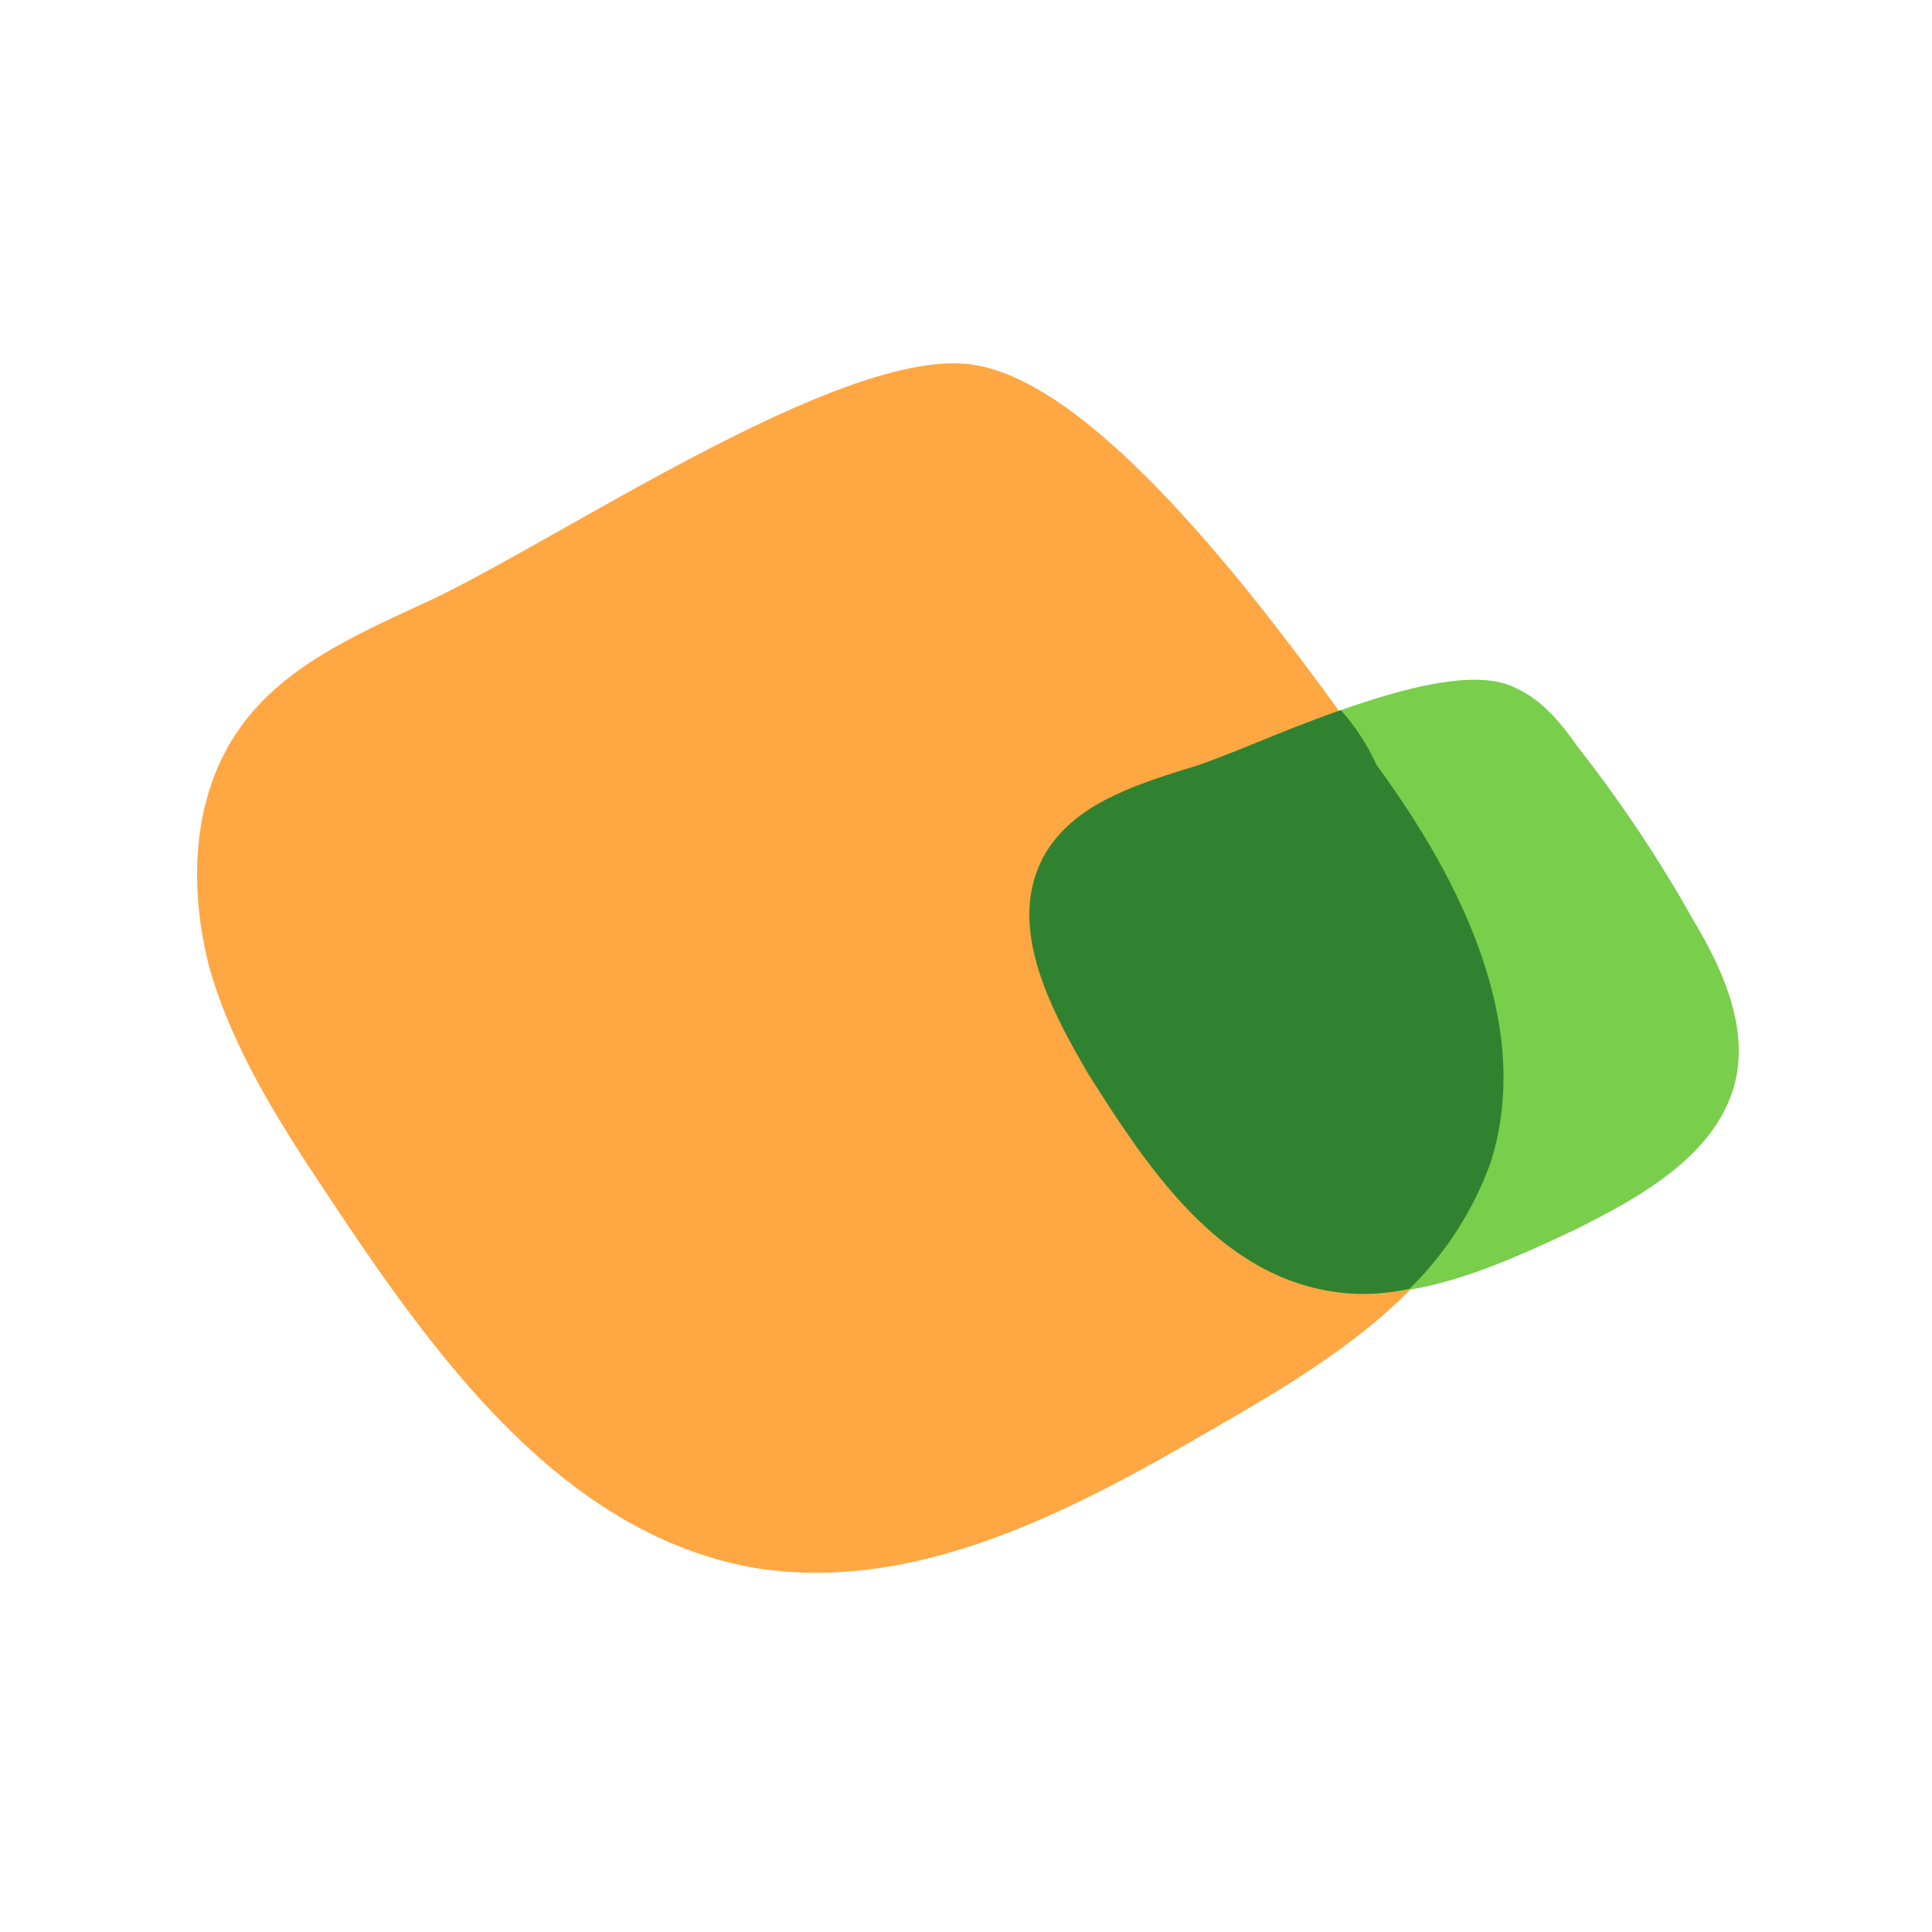
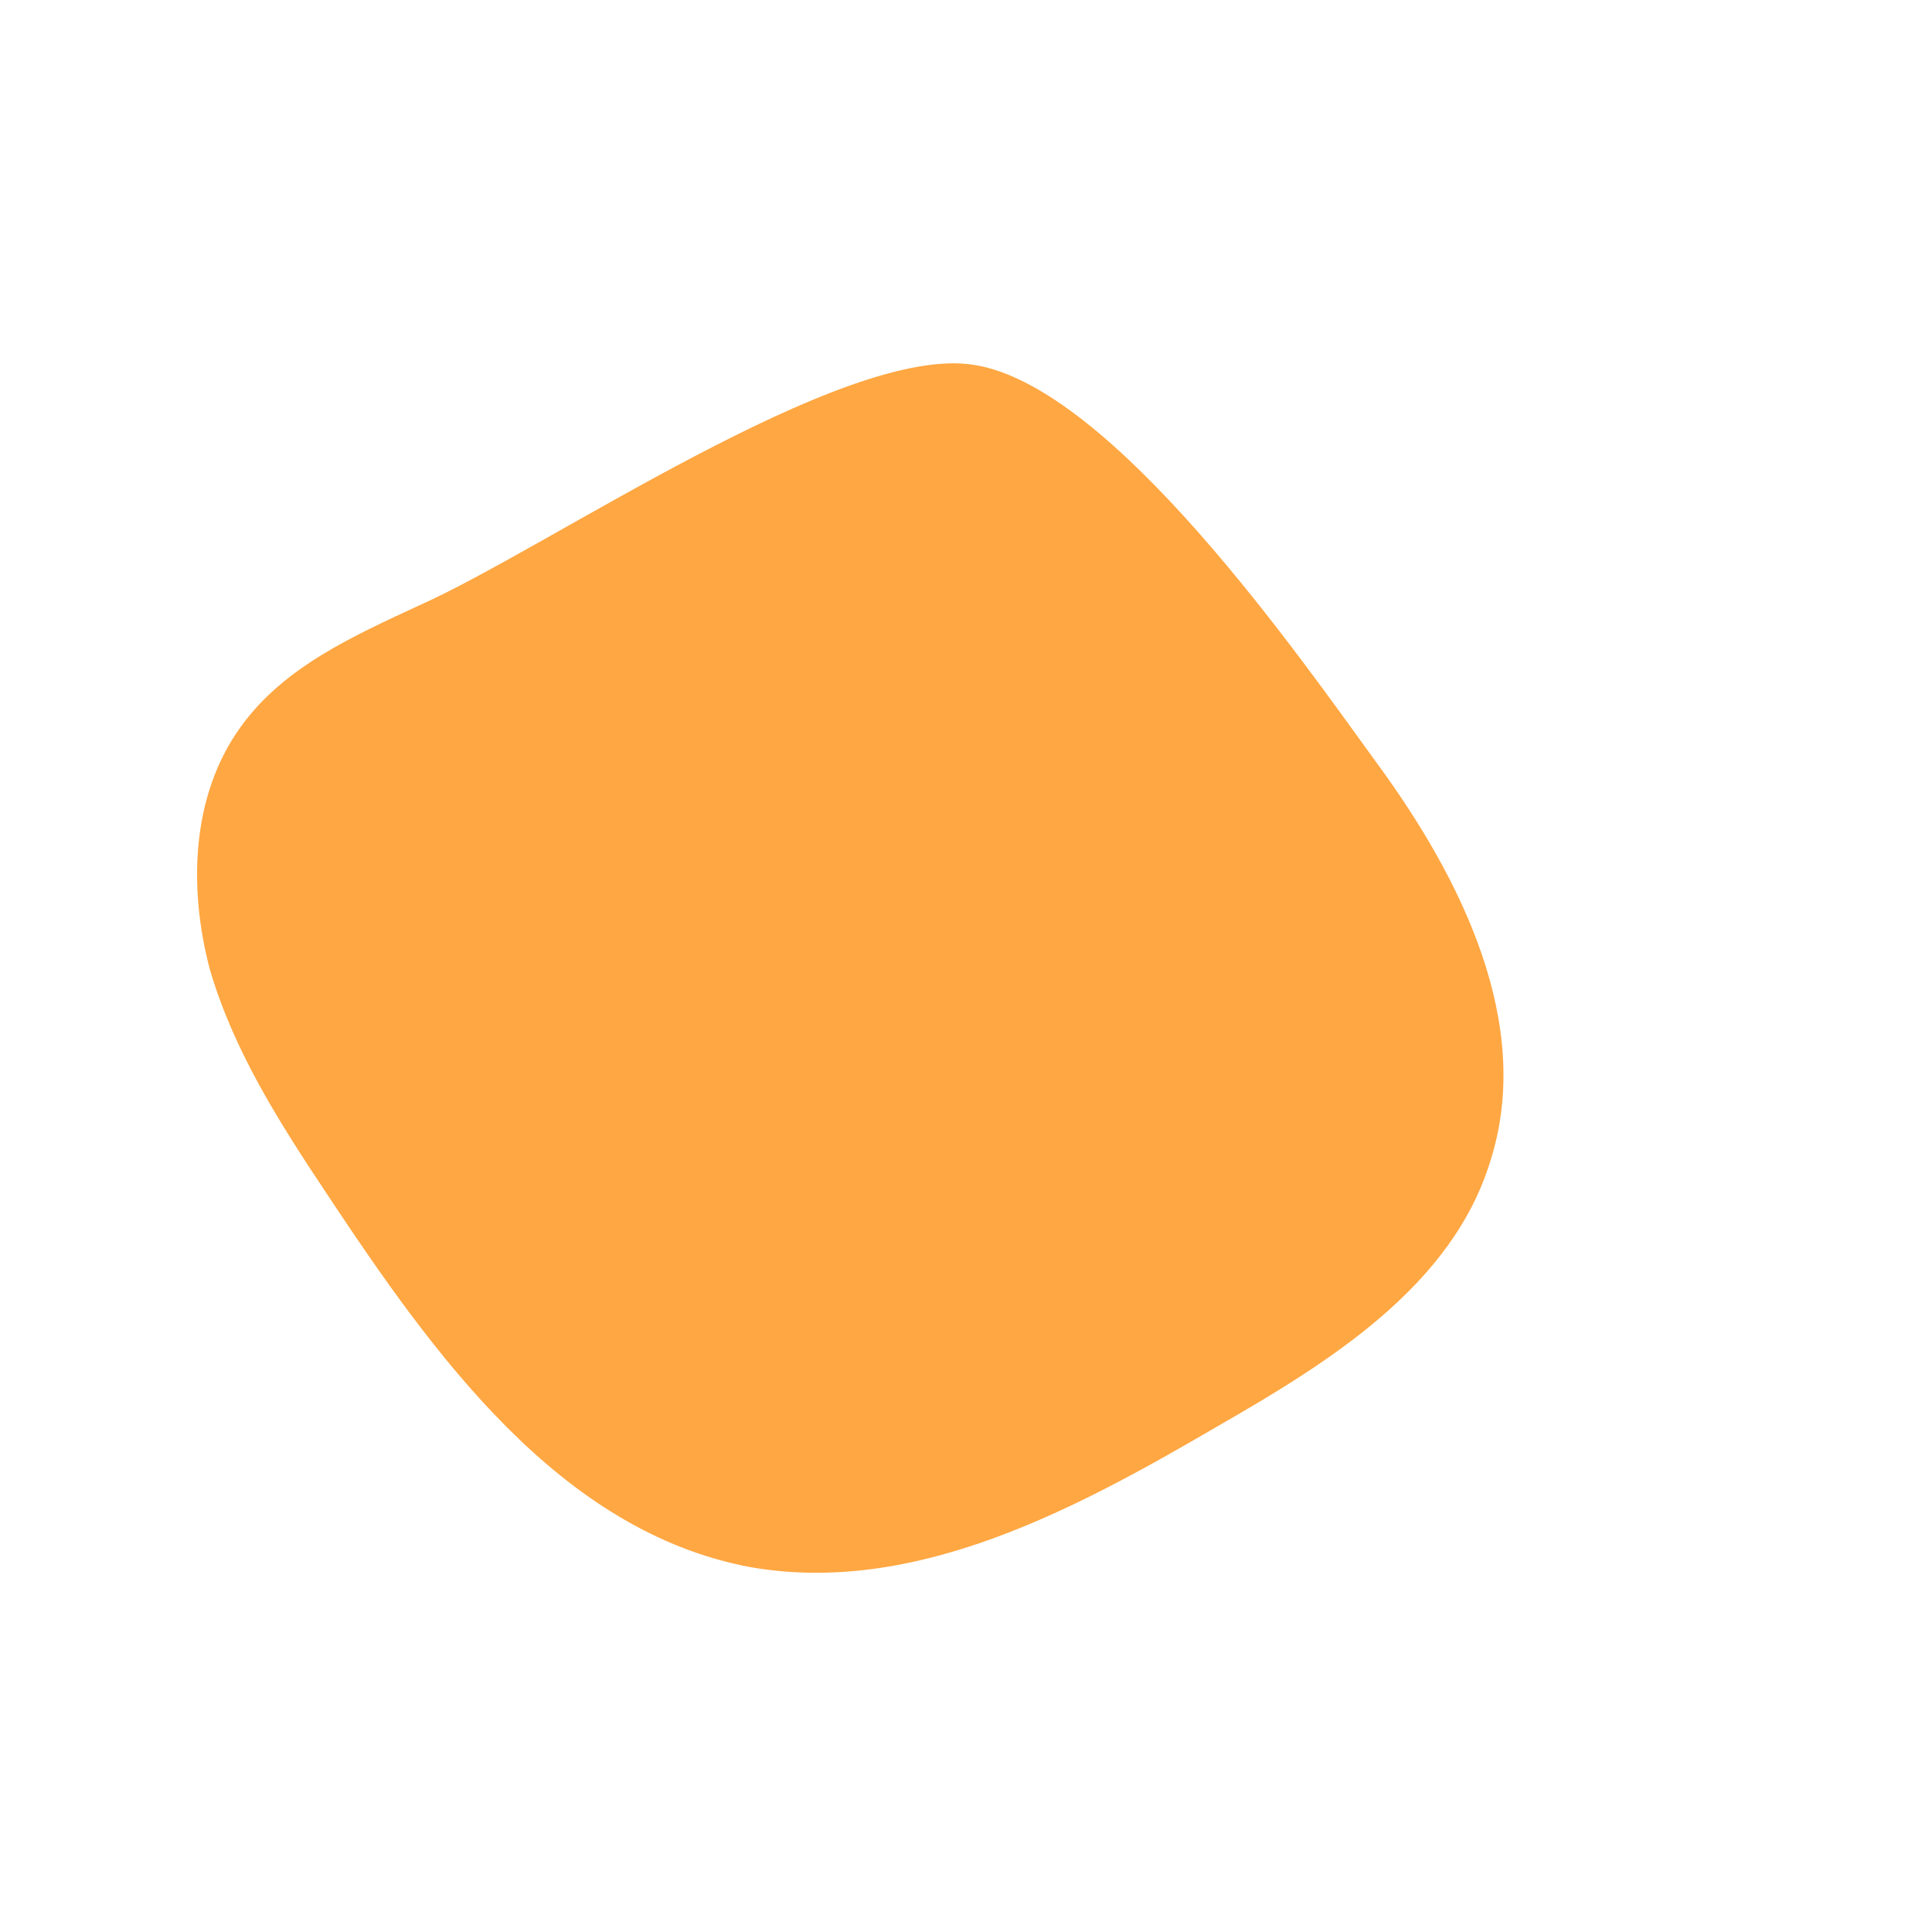
<svg xmlns="http://www.w3.org/2000/svg" width="64" height="64" viewBox="0 0 64 64" fill="none">
  <path d="M13.892 20.052C11.684 21.076 9.396 22.101 7.977 24.074C6.321 26.362 6.243 29.438 6.953 32.118C7.741 34.806 9.24 37.166 10.817 39.532C14.367 44.894 18.546 50.73 24.855 51.913C30.295 52.864 35.584 50.02 40.311 47.26C44.017 45.13 48.119 42.607 49.38 38.428C50.799 33.933 48.434 29.123 45.595 25.258C43.071 21.787 36.841 12.8 32.266 12.087C27.93 11.378 18.15 18.159 13.892 20.052Z" fill="#FFA742" />
-   <path d="M39.286 25.494C37.55 26.046 35.658 26.677 34.711 28.255C33.371 30.541 34.79 33.302 36.13 35.588C38.023 38.586 40.226 41.897 43.702 42.685C46.62 43.317 49.537 41.976 52.219 40.714C54.427 39.61 56.955 38.19 57.502 35.747C57.897 33.933 57.029 32.035 56.083 30.463C54.969 28.476 53.703 26.578 52.298 24.785C51.745 23.996 51.114 23.206 50.25 22.812C47.96 21.551 41.728 24.704 39.286 25.494Z" fill="#79CE4B" />
-   <path d="M44.416 23.523C42.368 24.232 40.394 25.179 39.212 25.494C37.477 26.046 35.584 26.677 34.638 28.255C33.297 30.541 34.716 33.302 36.058 35.588C37.95 38.586 40.154 41.897 43.628 42.686C44.638 42.922 45.689 42.922 46.7 42.686C47.895 41.511 48.812 40.083 49.381 38.506C50.801 34.011 48.435 29.201 45.596 25.336C45.298 24.675 44.9 24.063 44.416 23.523Z" fill="#318230" />
</svg>